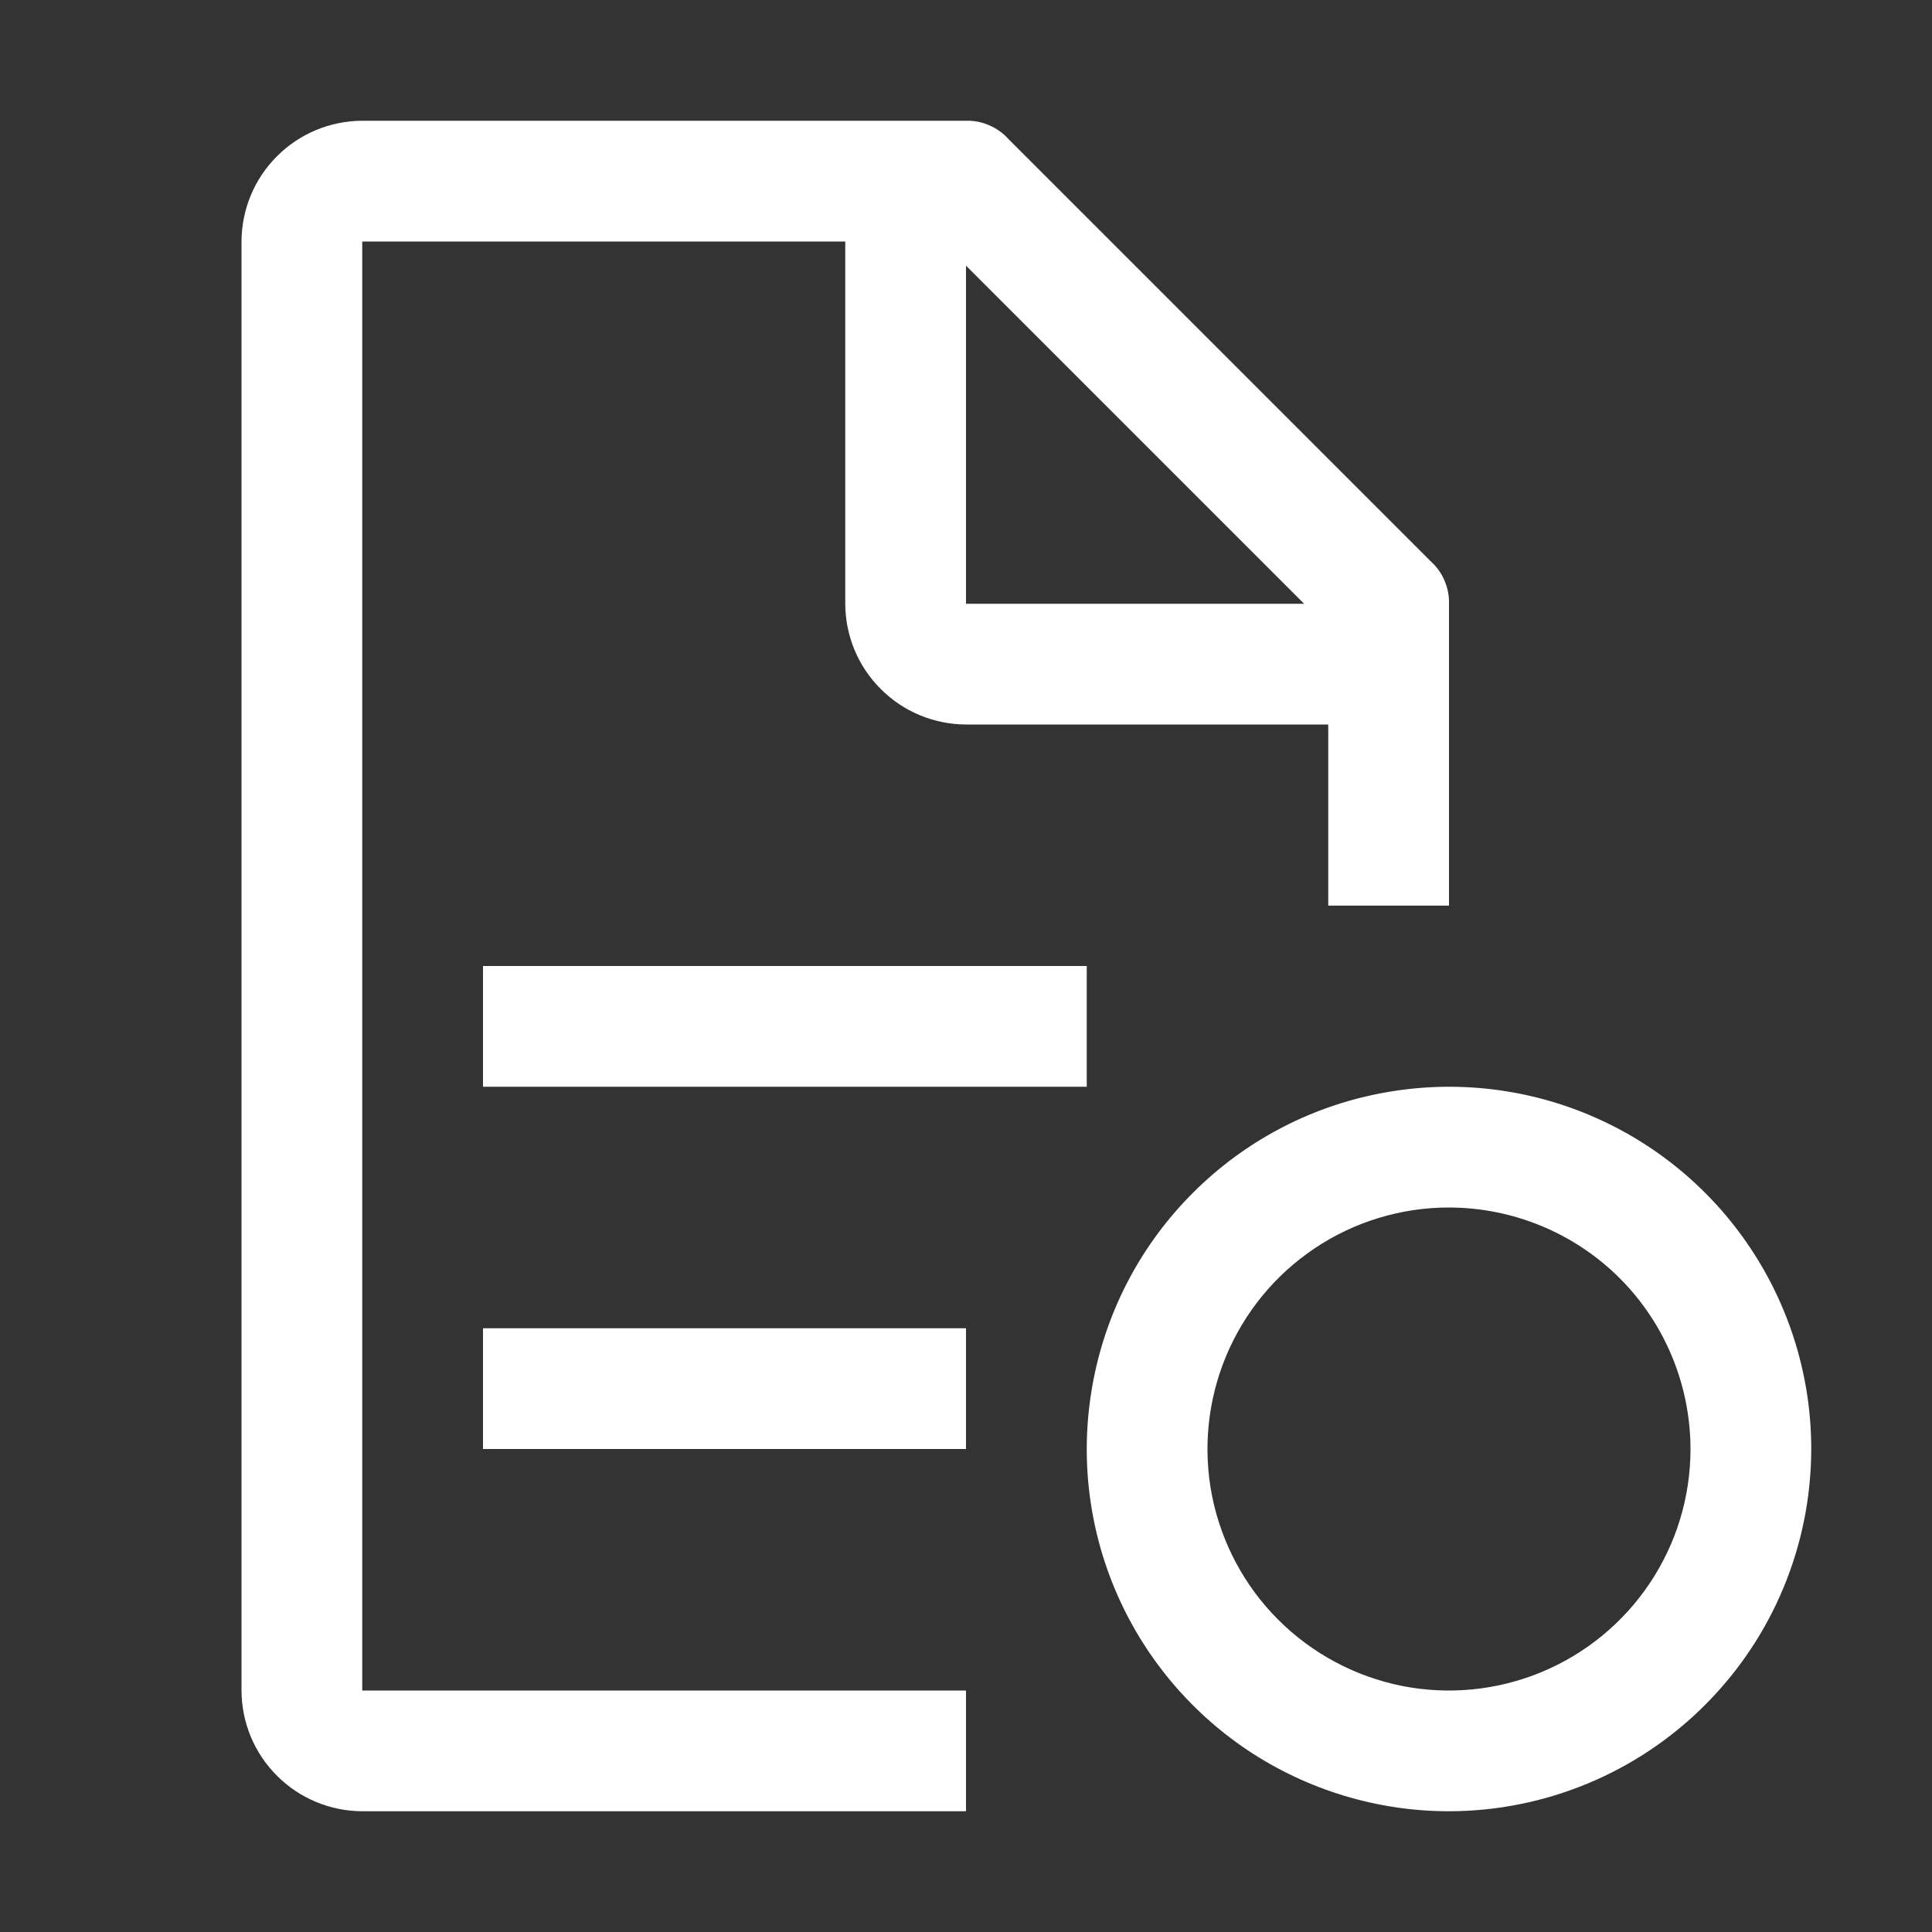
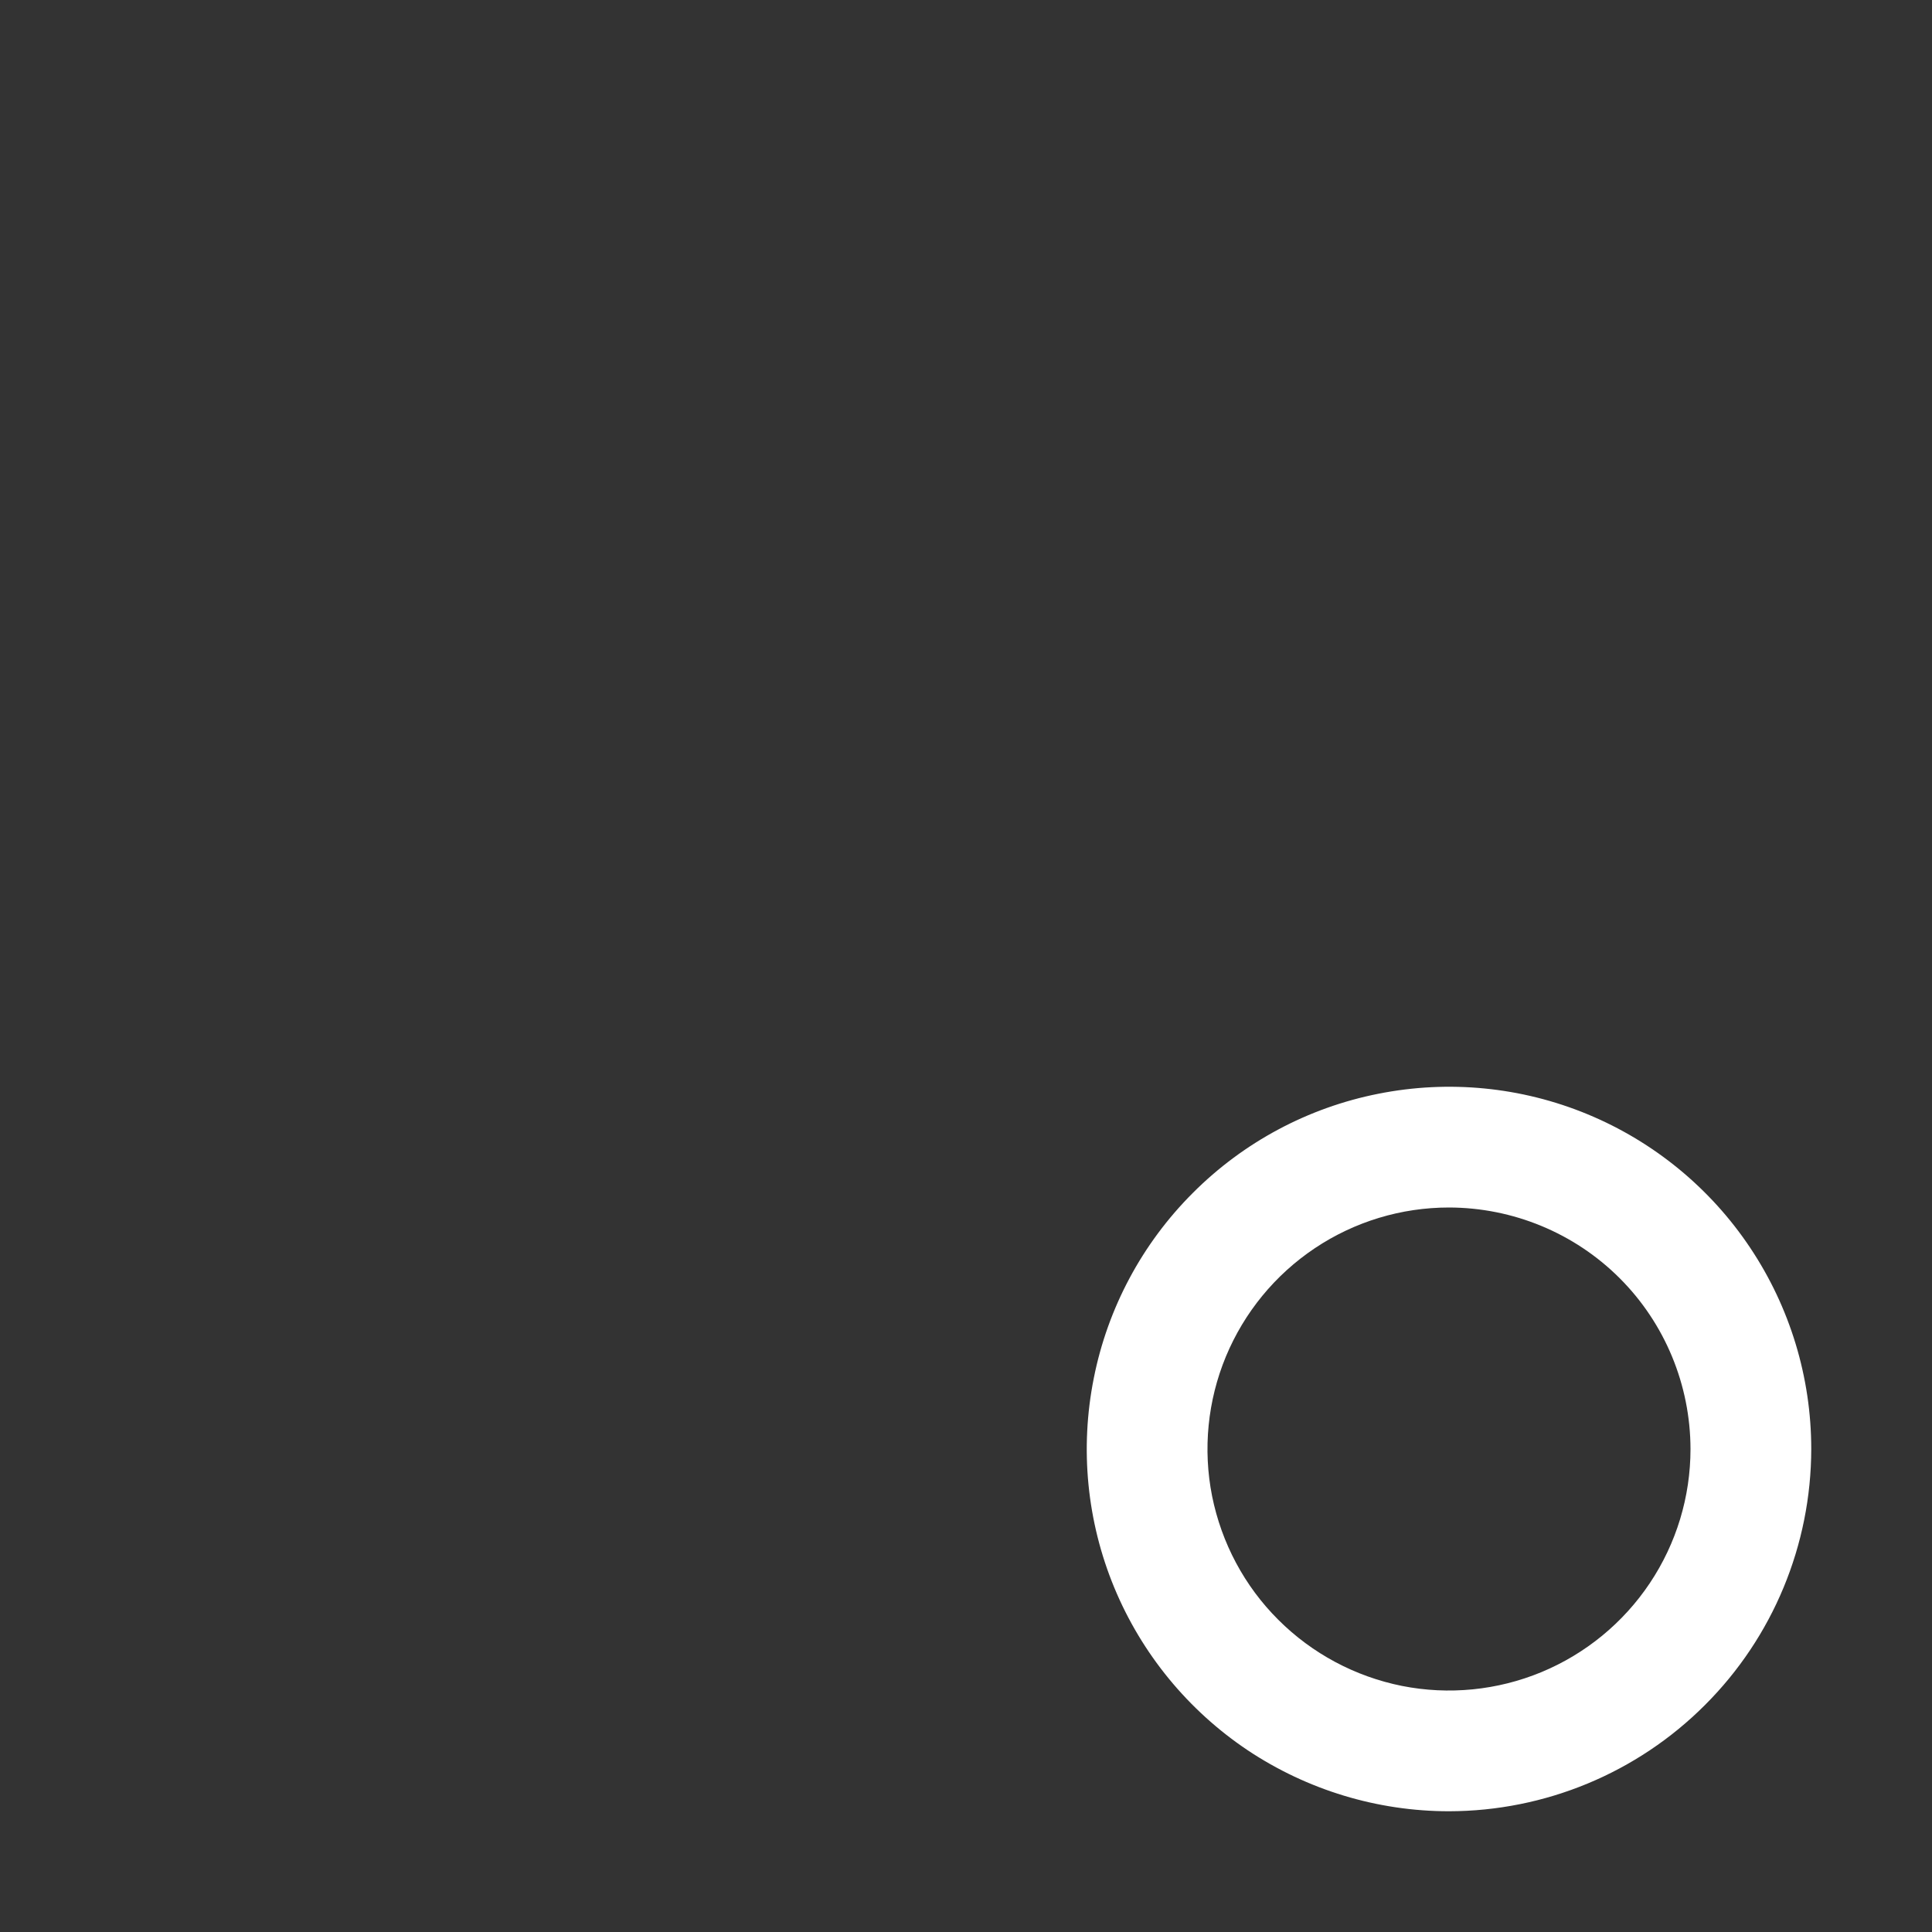
<svg xmlns="http://www.w3.org/2000/svg" width="16" height="16" viewBox="0 0 16 16" fill="none">
  <rect x="0" y="0" width="16" height="16" fill="#333333" stroke="none" />
  <path d="M12 15C11.407 15 10.827 14.824 10.333 14.495C9.84 14.165 9.455 13.696 9.228 13.148C9.001 12.6 8.942 11.997 9.058 11.415C9.173 10.833 9.459 10.298 9.879 9.879C10.298 9.459 10.833 9.173 11.415 9.058C11.997 8.942 12.6 9.001 13.148 9.228C13.696 9.455 14.165 9.84 14.494 10.333C14.824 10.827 15 11.407 15 12C14.999 12.795 14.683 13.558 14.12 14.12C13.558 14.683 12.795 14.999 12 15ZM12 10C11.604 10 11.218 10.117 10.889 10.337C10.56 10.557 10.304 10.869 10.152 11.235C10.001 11.6 9.961 12.002 10.038 12.39C10.116 12.778 10.306 13.135 10.586 13.414C10.866 13.694 11.222 13.884 11.61 13.962C11.998 14.039 12.4 13.999 12.765 13.848C13.131 13.696 13.443 13.44 13.663 13.111C13.883 12.782 14 12.396 14 12C13.999 11.47 13.789 10.961 13.414 10.586C13.039 10.211 12.53 10.001 12 10Z" fill="white" />
-   <path d="M8 11H4V12H8V11Z" fill="white" />
-   <path d="M9 8H4V9H9V8Z" fill="white" />
-   <path d="M8 14H3V2H7V5C7.001 5.265 7.106 5.519 7.294 5.706C7.481 5.894 7.735 5.999 8 6H11V7.5H12V5C12.002 4.934 11.989 4.869 11.963 4.809C11.938 4.748 11.899 4.694 11.85 4.65L8.35 1.15C8.306 1.101 8.252 1.063 8.191 1.037C8.131 1.011 8.066 0.998 8 1H3C2.735 1.001 2.481 1.106 2.294 1.294C2.106 1.481 2.001 1.735 2 2V14C2.001 14.265 2.106 14.519 2.294 14.706C2.481 14.894 2.735 14.999 3 15H8V14ZM8 2.2L10.8 5H8V2.2Z" fill="white" />
</svg>